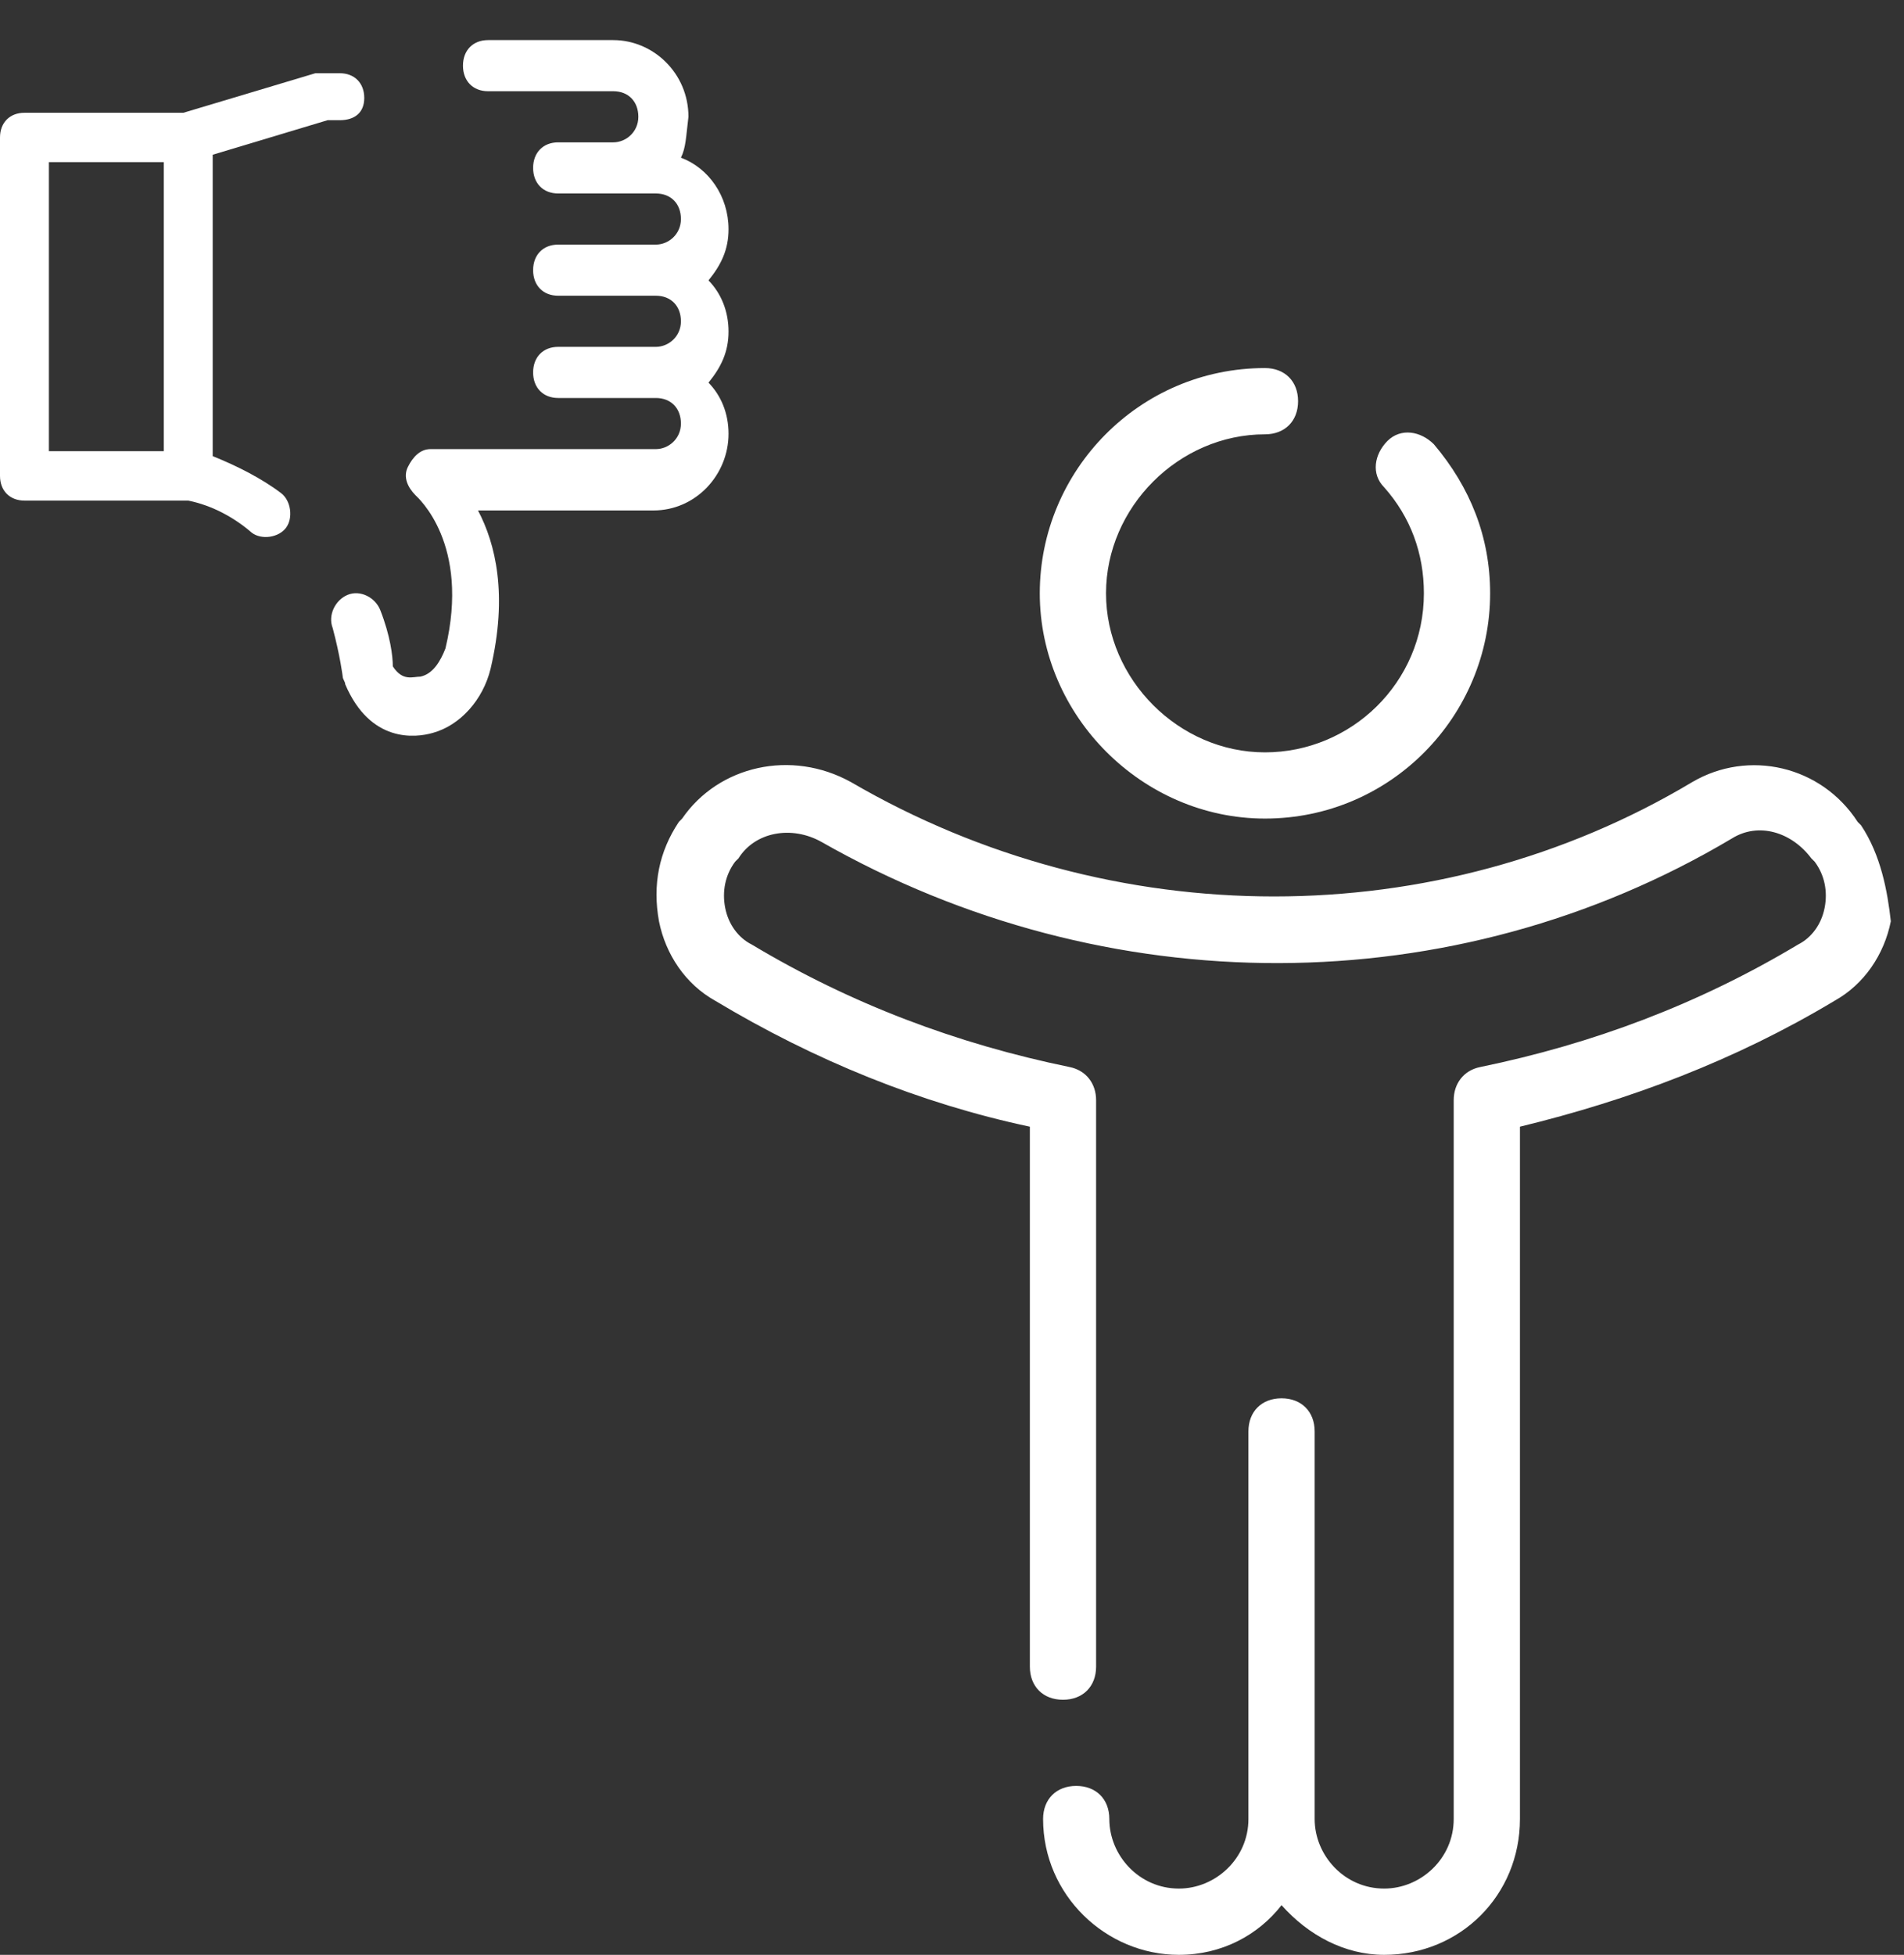
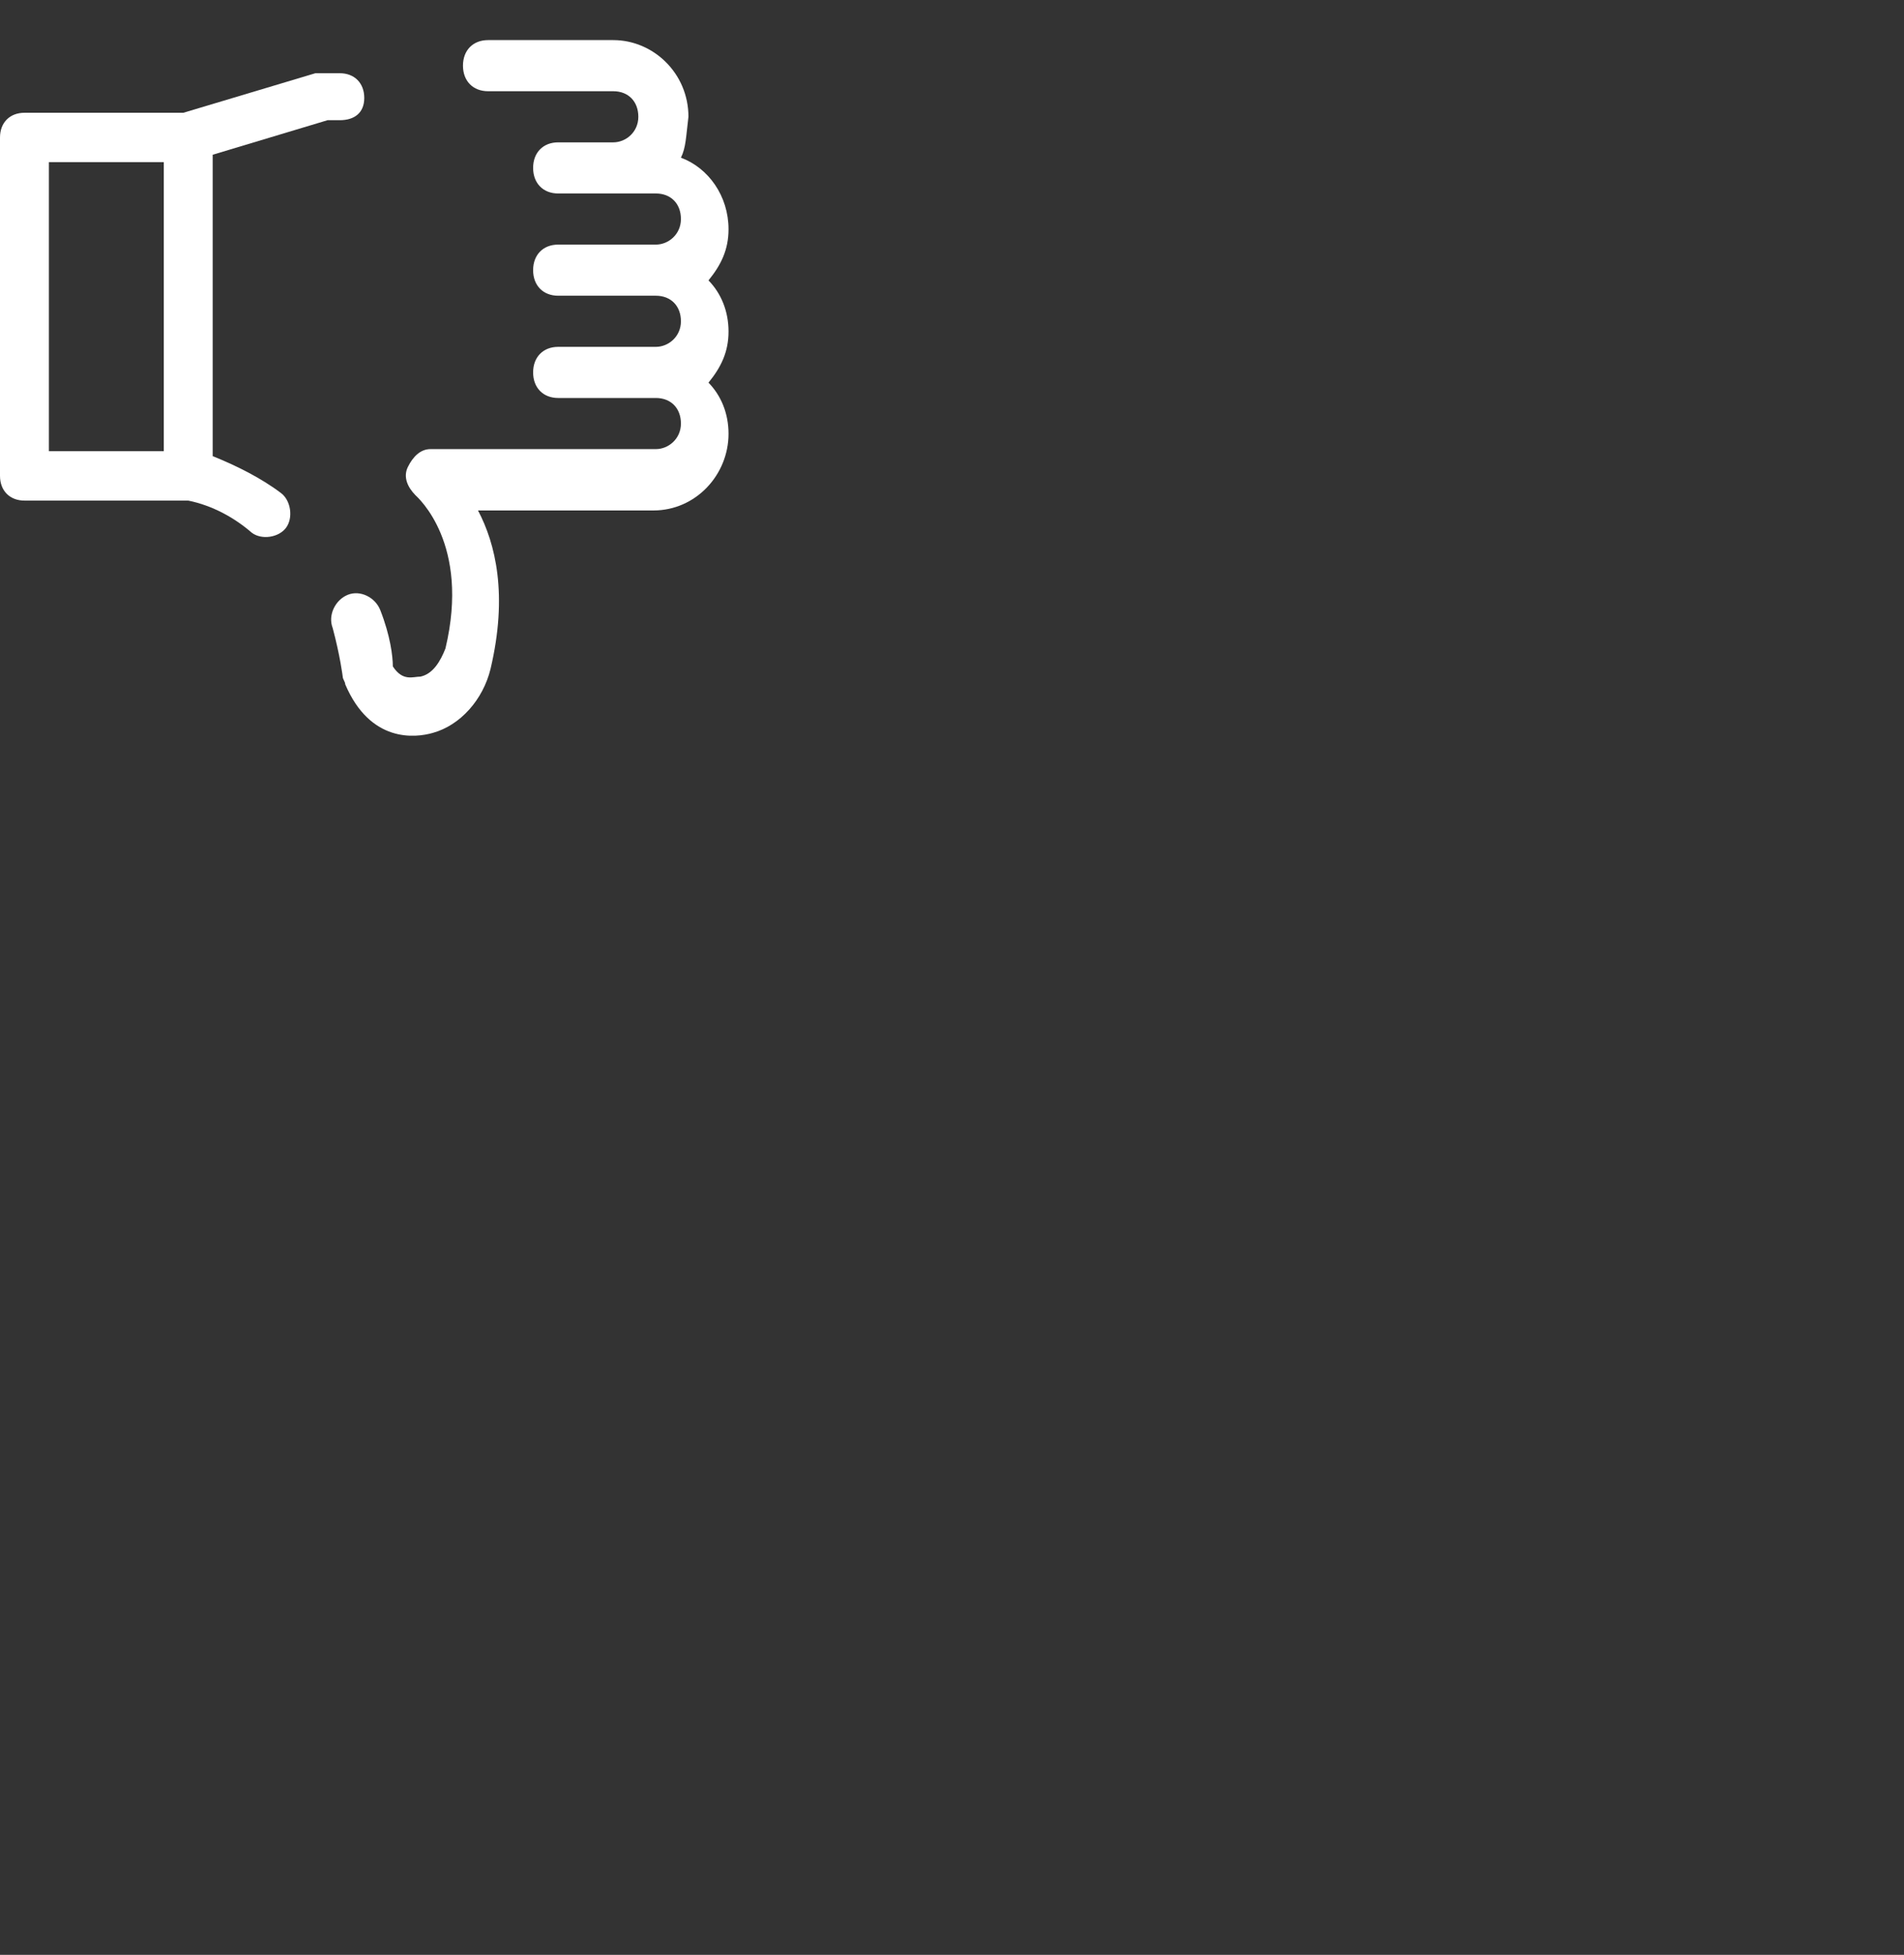
<svg xmlns="http://www.w3.org/2000/svg" width="38" height="39" viewBox="0 0 38 39" fill="none">
  <rect x="0" y="0" width="38" height="39" fill="#333333" stroke="none" />
-   <path d="M25.246 16.331C27.757 16.331 29.74 14.283 29.74 11.837C29.74 10.714 29.344 9.722 28.617 8.863C28.352 8.599 27.956 8.533 27.691 8.797C27.427 9.062 27.361 9.458 27.625 9.722C28.154 10.317 28.418 11.044 28.418 11.837C28.418 13.622 26.964 15.01 25.246 15.01C23.528 15.01 22.074 13.556 22.074 11.837C22.074 10.119 23.528 8.665 25.246 8.665C25.643 8.665 25.907 8.401 25.907 8.004C25.907 7.608 25.643 7.343 25.246 7.343C22.735 7.343 20.752 9.392 20.752 11.837C20.752 14.283 22.801 16.331 25.246 16.331Z" fill="white" />
-   <path d="M37.142 16.464L37.076 16.398C36.349 15.274 34.895 14.944 33.772 15.604C28.683 18.645 22.206 18.645 16.985 15.604C15.795 14.944 14.341 15.274 13.614 16.331L13.548 16.398C13.152 16.992 13.02 17.653 13.152 18.38C13.284 19.041 13.681 19.636 14.275 19.966C16.258 21.156 18.373 22.015 20.554 22.478V33.25C20.554 33.647 20.818 33.911 21.215 33.911C21.611 33.911 21.876 33.647 21.876 33.25V21.949C21.876 21.619 21.677 21.354 21.347 21.288C19.1 20.826 16.985 20.032 15.002 18.843C14.738 18.711 14.54 18.446 14.474 18.116C14.408 17.785 14.474 17.455 14.672 17.191L14.738 17.125C15.069 16.596 15.795 16.464 16.39 16.794C22.074 20.032 29.013 20.032 34.565 16.728C35.094 16.398 35.754 16.596 36.151 17.125L36.217 17.191C36.415 17.455 36.481 17.785 36.415 18.116C36.349 18.446 36.151 18.711 35.887 18.843C33.904 20.032 31.789 20.826 29.542 21.288C29.212 21.354 29.013 21.619 29.013 21.949V36.29C29.013 37.084 28.352 37.678 27.625 37.678C26.832 37.678 26.238 37.017 26.238 36.29V28.558C26.238 28.161 25.973 27.897 25.577 27.897C25.18 27.897 24.916 28.161 24.916 28.558V36.29C24.916 37.084 24.255 37.678 23.528 37.678C22.735 37.678 22.14 37.017 22.14 36.29C22.14 35.894 21.876 35.63 21.479 35.63C21.083 35.63 20.818 35.894 20.818 36.29C20.818 37.81 22.074 39 23.528 39C24.387 39 25.114 38.604 25.577 38.009C26.105 38.604 26.832 39 27.625 39C29.145 39 30.335 37.81 30.335 36.29V22.478C32.516 21.949 34.631 21.156 36.614 19.966C37.208 19.636 37.605 19.041 37.737 18.38C37.671 17.785 37.539 17.058 37.142 16.464Z" fill="white" />
  <path d="M13.59 3.146C14.14 3.35 14.54 3.911 14.54 4.574C14.54 4.982 14.39 5.288 14.14 5.594C14.39 5.849 14.54 6.206 14.54 6.614C14.54 7.022 14.39 7.328 14.14 7.634C14.39 7.889 14.54 8.246 14.54 8.654C14.54 9.47 13.89 10.184 13.04 10.184H9.54C9.89 10.847 10.14 11.867 9.79 13.346C9.64 13.958 9.19 14.468 8.64 14.621C8.29 14.723 7.39 14.825 6.89 13.652C6.89 13.601 6.84 13.55 6.84 13.499C6.84 13.499 6.79 13.091 6.64 12.53C6.54 12.275 6.69 11.969 6.94 11.867C7.19 11.765 7.49 11.918 7.59 12.173C7.79 12.683 7.84 13.091 7.84 13.295C8.04 13.601 8.24 13.499 8.39 13.499C8.64 13.448 8.79 13.193 8.89 12.938C9.39 10.847 8.34 9.929 8.29 9.878C8.14 9.725 8.04 9.521 8.14 9.317C8.24 9.113 8.39 8.96 8.59 8.96H13.09C13.34 8.96 13.59 8.756 13.59 8.45C13.59 8.144 13.39 7.94 13.09 7.94H11.14C10.84 7.94 10.64 7.736 10.64 7.43C10.64 7.124 10.84 6.92 11.14 6.92H13.09C13.34 6.92 13.59 6.716 13.59 6.41C13.59 6.104 13.39 5.9 13.09 5.9H11.14C10.84 5.9 10.64 5.696 10.64 5.39C10.64 5.084 10.84 4.88 11.14 4.88H13.09C13.34 4.88 13.59 4.676 13.59 4.37C13.59 4.064 13.39 3.86 13.09 3.86H12.24H11.14C10.84 3.86 10.64 3.656 10.64 3.35C10.64 3.044 10.84 2.84 11.14 2.84H12.24C12.49 2.84 12.74 2.636 12.74 2.33C12.74 2.024 12.54 1.82 12.24 1.82H9.74C9.44 1.82 9.24 1.616 9.24 1.31C9.24 1.004 9.44 0.8 9.74 0.8H12.24C13.04 0.8 13.74 1.463 13.74 2.33C13.69 2.738 13.69 2.942 13.59 3.146Z" fill="white" />
  <path d="M6.782 2.398H6.538L4.245 3.087V9.1C4.733 9.297 5.221 9.543 5.611 9.839C5.806 9.987 5.855 10.332 5.709 10.529C5.562 10.726 5.221 10.776 5.025 10.628C4.684 10.332 4.245 10.086 3.757 9.987H0.488C0.195 9.987 0 9.79 0 9.494V2.743C0 2.447 0.195 2.25 0.488 2.25H3.659L6.294 1.461H6.44H6.782C7.075 1.461 7.27 1.658 7.27 1.954C7.27 2.25 7.075 2.398 6.782 2.398ZM3.269 3.235H0.976V9.001H3.269V3.235Z" fill="white" />
</svg>